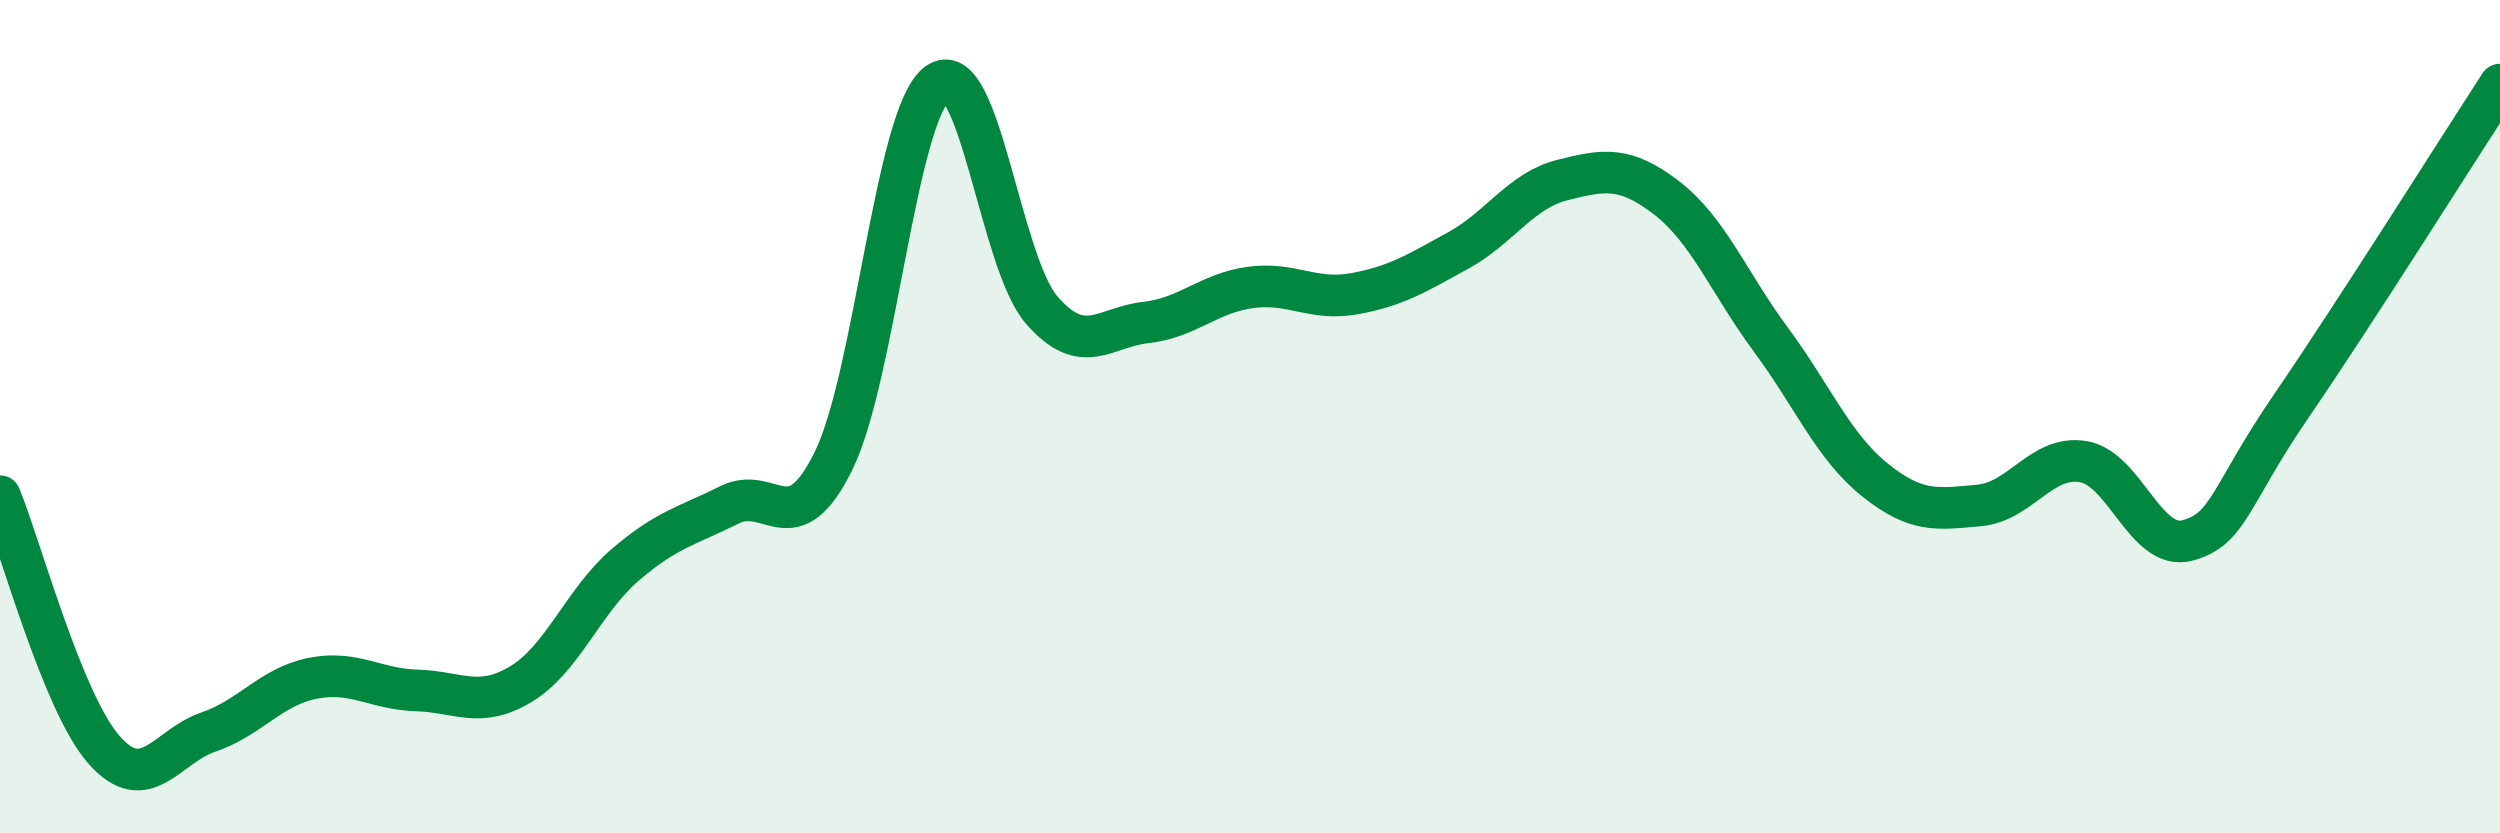
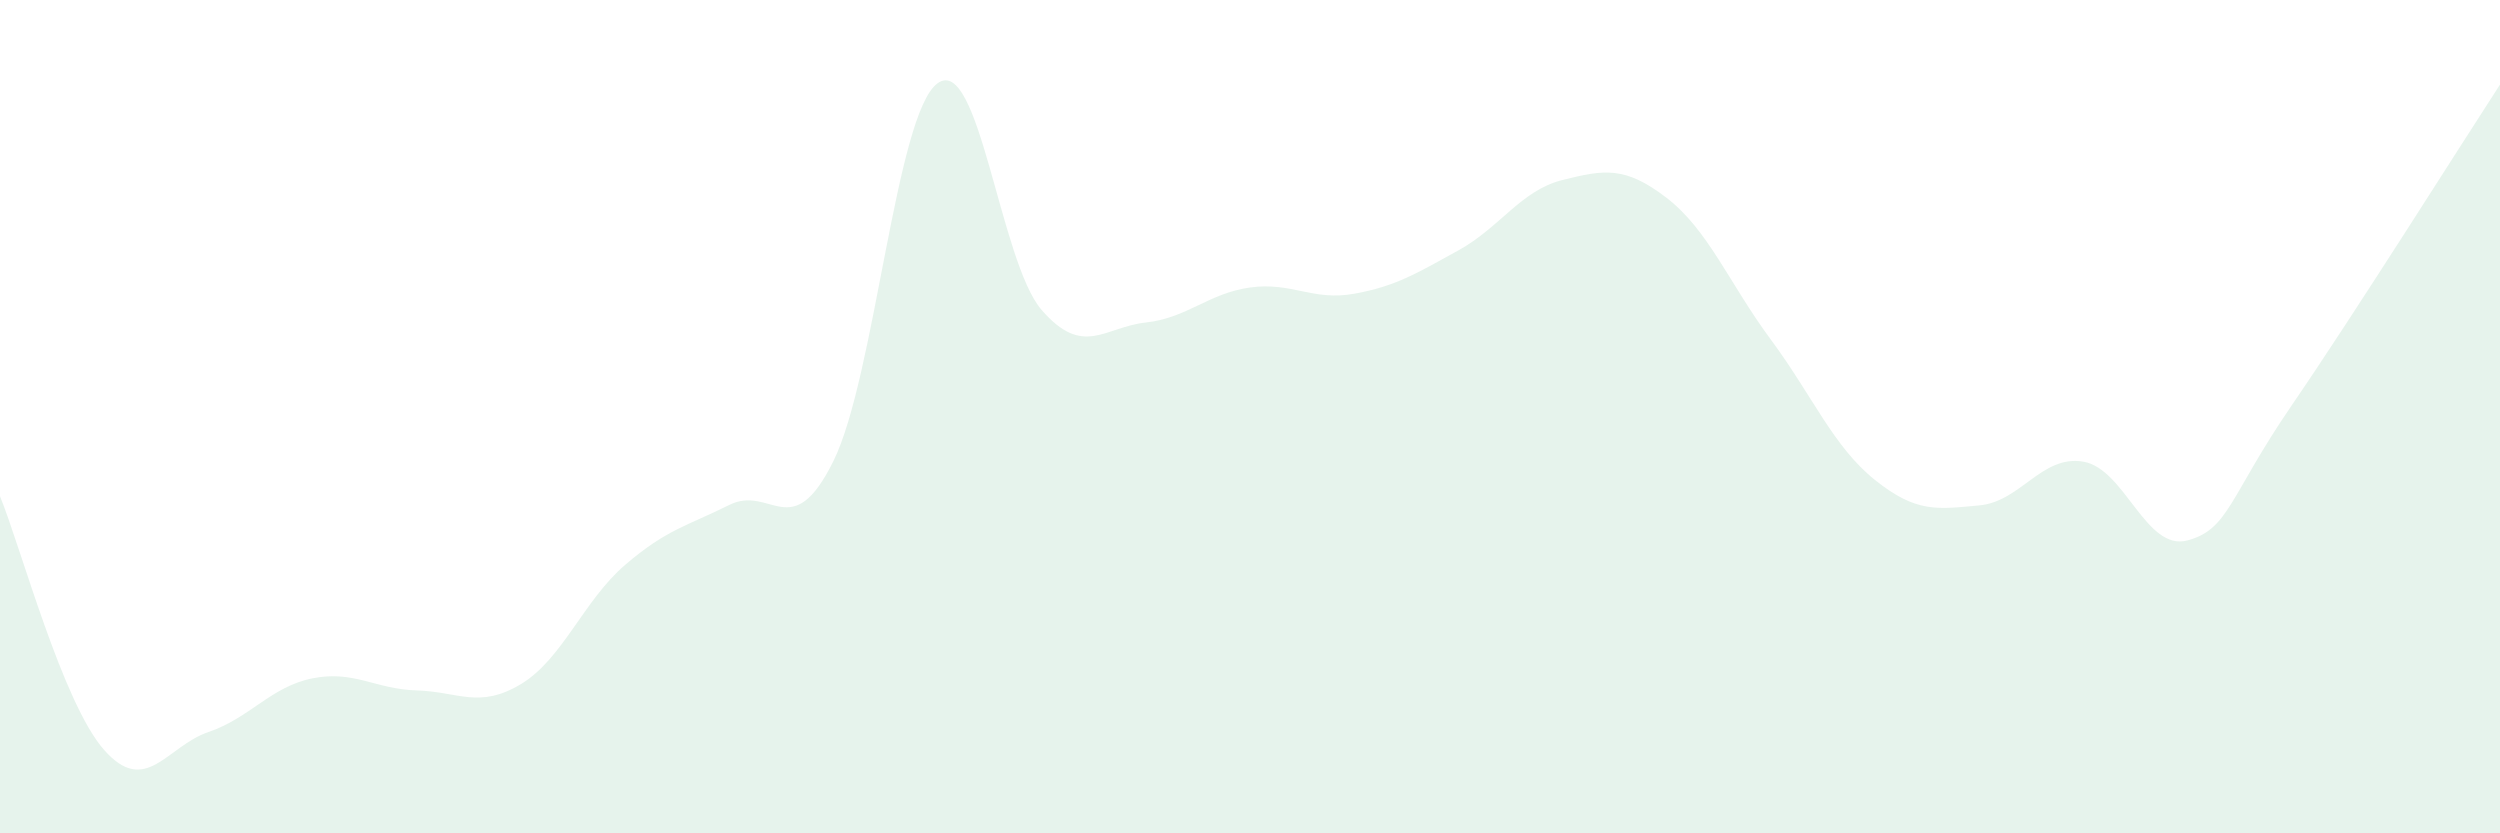
<svg xmlns="http://www.w3.org/2000/svg" width="60" height="20" viewBox="0 0 60 20">
  <path d="M 0,11.91 C 0.5,13.13 1.5,16.87 2.5,18 C 3.5,19.13 4,17.91 5,17.57 C 6,17.23 6.5,16.48 7.5,16.28 C 8.5,16.08 9,16.54 10,16.57 C 11,16.6 11.5,17.02 12.5,16.42 C 13.5,15.82 14,14.42 15,13.56 C 16,12.7 16.5,12.62 17.5,12.12 C 18.5,11.62 19,13.09 20,11.07 C 21,9.05 21.5,2.73 22.5,2 C 23.5,1.27 24,6.29 25,7.44 C 26,8.59 26.5,7.85 27.5,7.74 C 28.5,7.63 29,7.04 30,6.9 C 31,6.76 31.5,7.23 32.5,7.05 C 33.5,6.87 34,6.56 35,6.01 C 36,5.46 36.5,4.57 37.5,4.32 C 38.5,4.07 39,3.98 40,4.75 C 41,5.52 41.5,6.8 42.5,8.15 C 43.5,9.5 44,10.72 45,11.52 C 46,12.32 46.5,12.22 47.5,12.13 C 48.5,12.04 49,10.91 50,11.08 C 51,11.25 51.5,13.24 52.5,12.97 C 53.5,12.7 53.5,11.92 55,9.73 C 56.5,7.54 59,3.57 60,2.03L60 20L0 20Z" fill="#008740" opacity="0.1" stroke-linecap="round" stroke-linejoin="round" />
-   <path d="M 0,11.91 C 0.5,13.13 1.5,16.87 2.5,18 C 3.5,19.13 4,17.91 5,17.57 C 6,17.23 6.5,16.48 7.5,16.28 C 8.5,16.08 9,16.54 10,16.57 C 11,16.6 11.5,17.02 12.5,16.42 C 13.5,15.82 14,14.42 15,13.56 C 16,12.7 16.5,12.62 17.5,12.12 C 18.5,11.62 19,13.09 20,11.07 C 21,9.05 21.5,2.73 22.5,2 C 23.5,1.27 24,6.29 25,7.44 C 26,8.59 26.5,7.85 27.5,7.74 C 28.5,7.63 29,7.04 30,6.9 C 31,6.76 31.5,7.23 32.5,7.05 C 33.5,6.87 34,6.56 35,6.01 C 36,5.46 36.5,4.57 37.5,4.32 C 38.5,4.07 39,3.98 40,4.75 C 41,5.52 41.5,6.8 42.5,8.15 C 43.5,9.5 44,10.72 45,11.52 C 46,12.32 46.5,12.22 47.5,12.13 C 48.5,12.04 49,10.91 50,11.08 C 51,11.25 51.5,13.24 52.5,12.97 C 53.5,12.7 53.5,11.92 55,9.73 C 56.5,7.54 59,3.57 60,2.03" stroke="#008740" stroke-width="1" fill="none" stroke-linecap="round" stroke-linejoin="round" />
</svg>